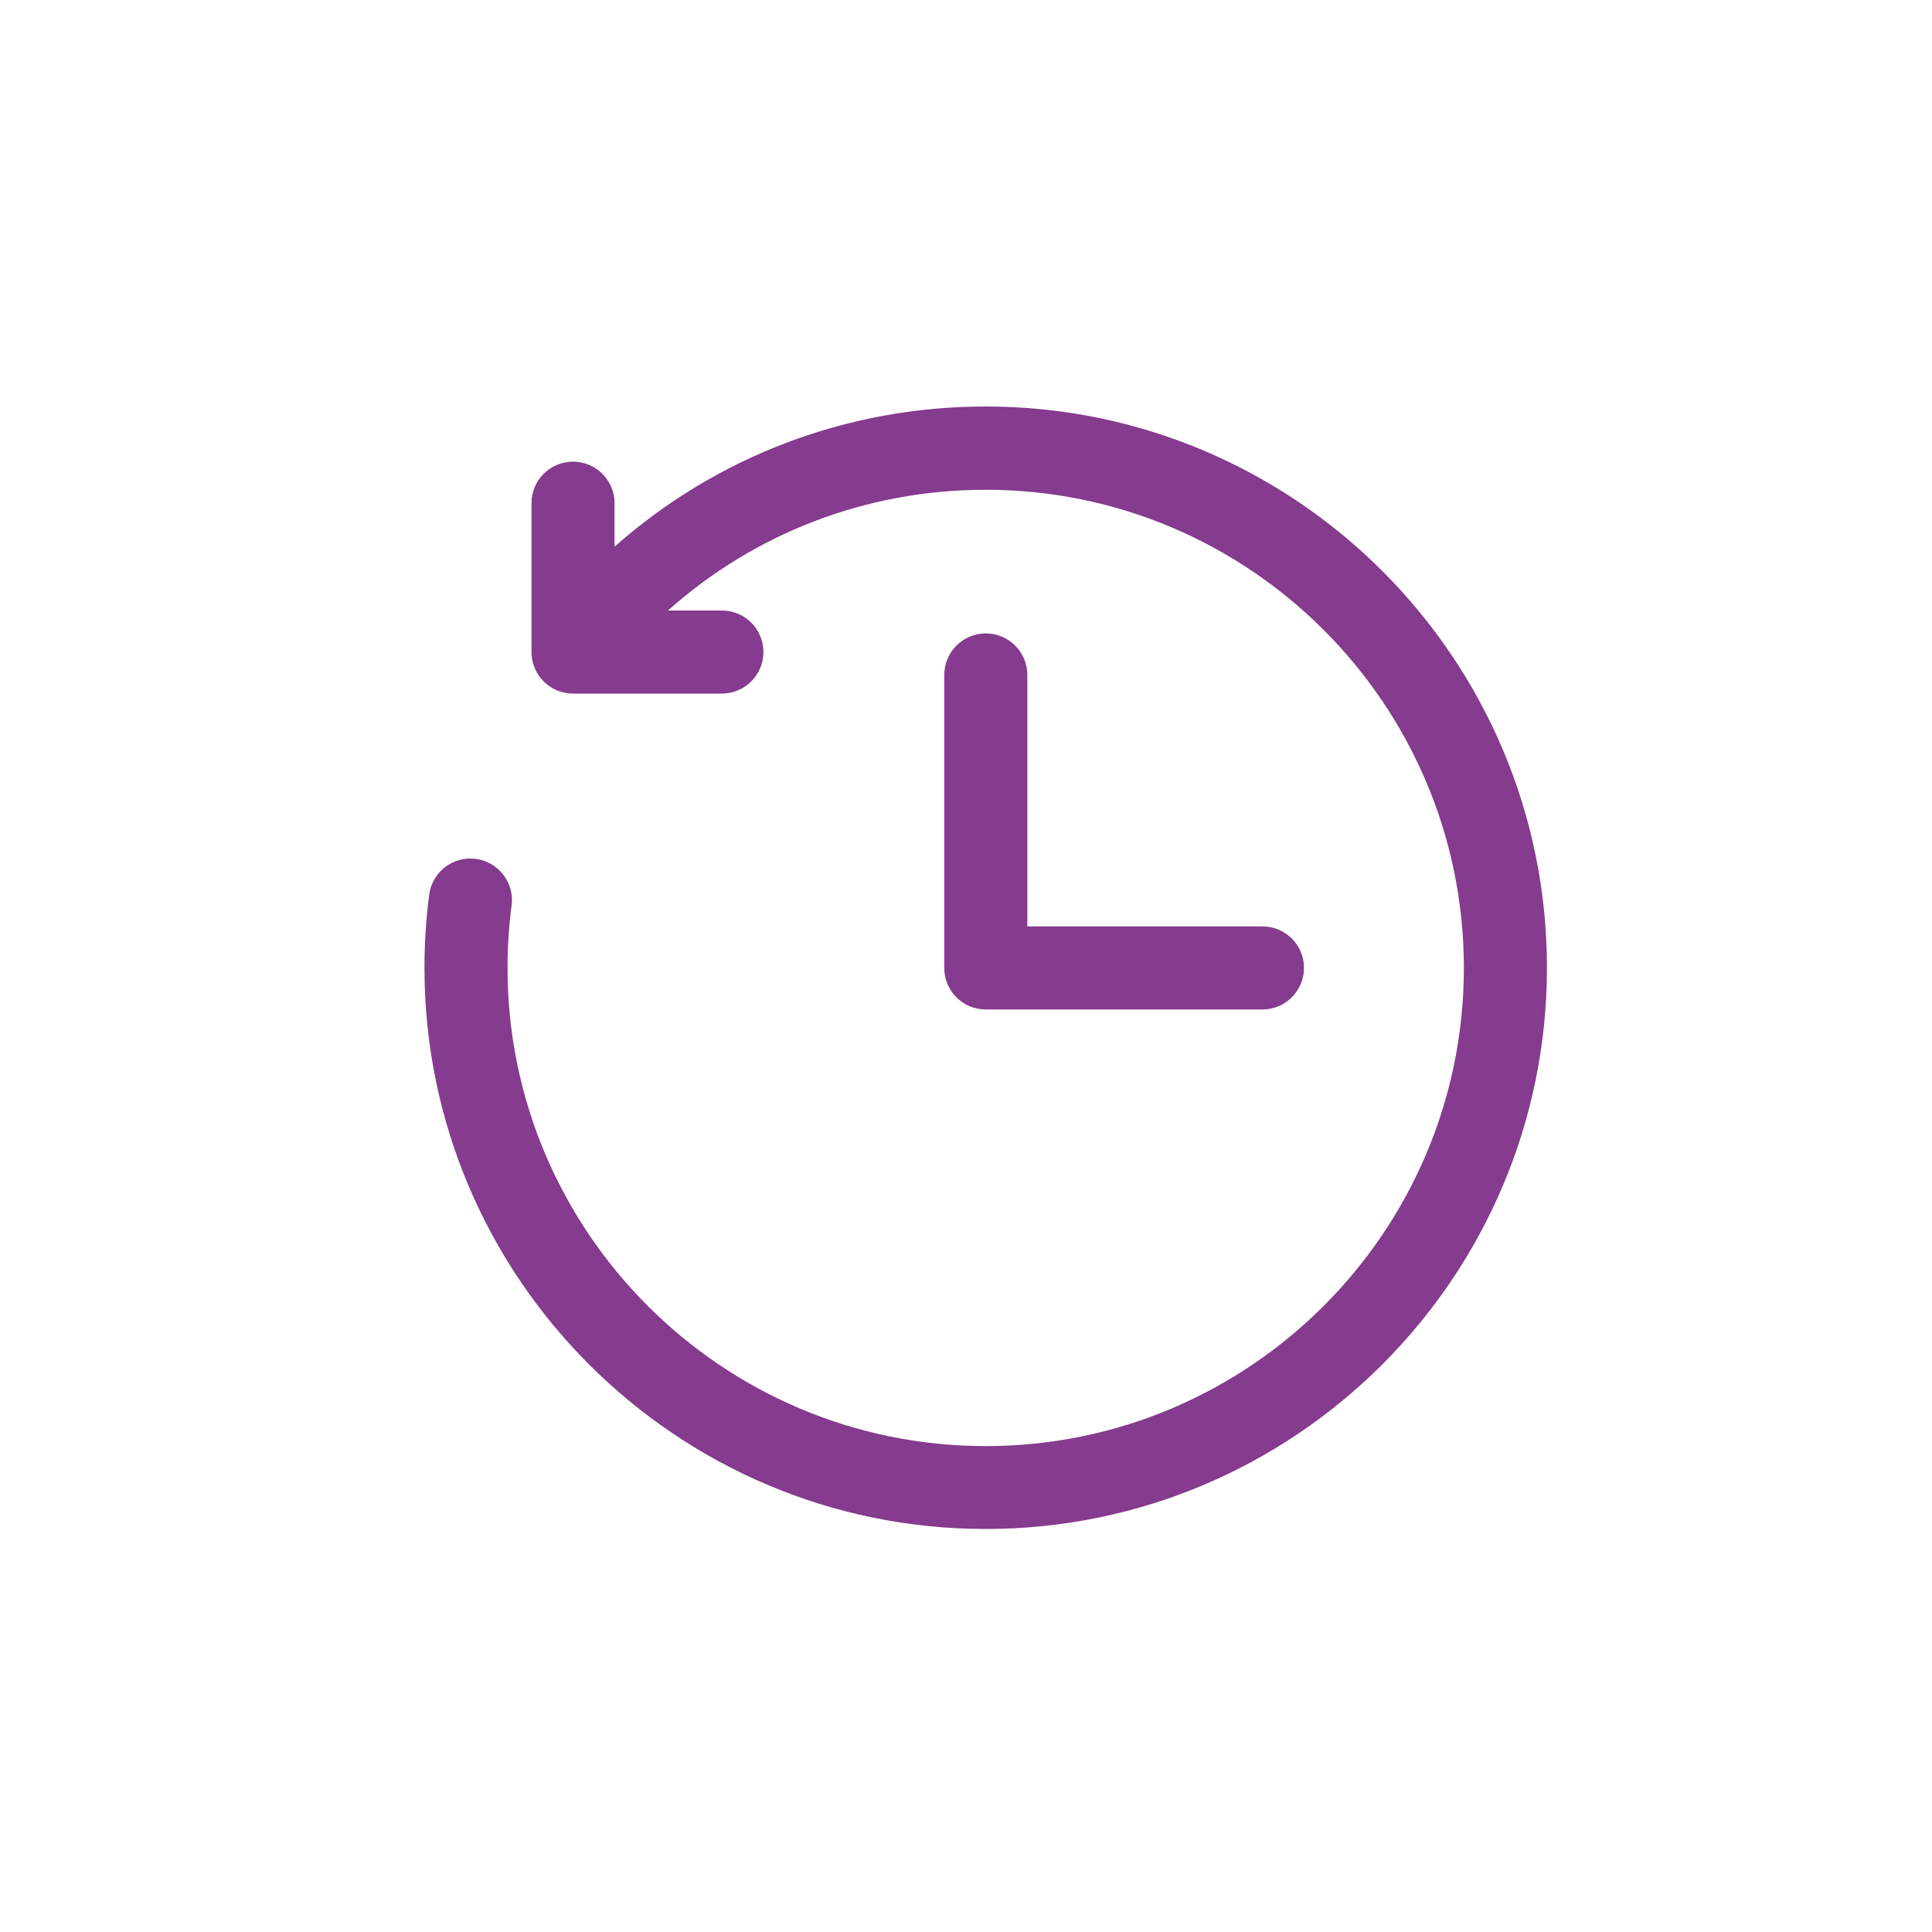
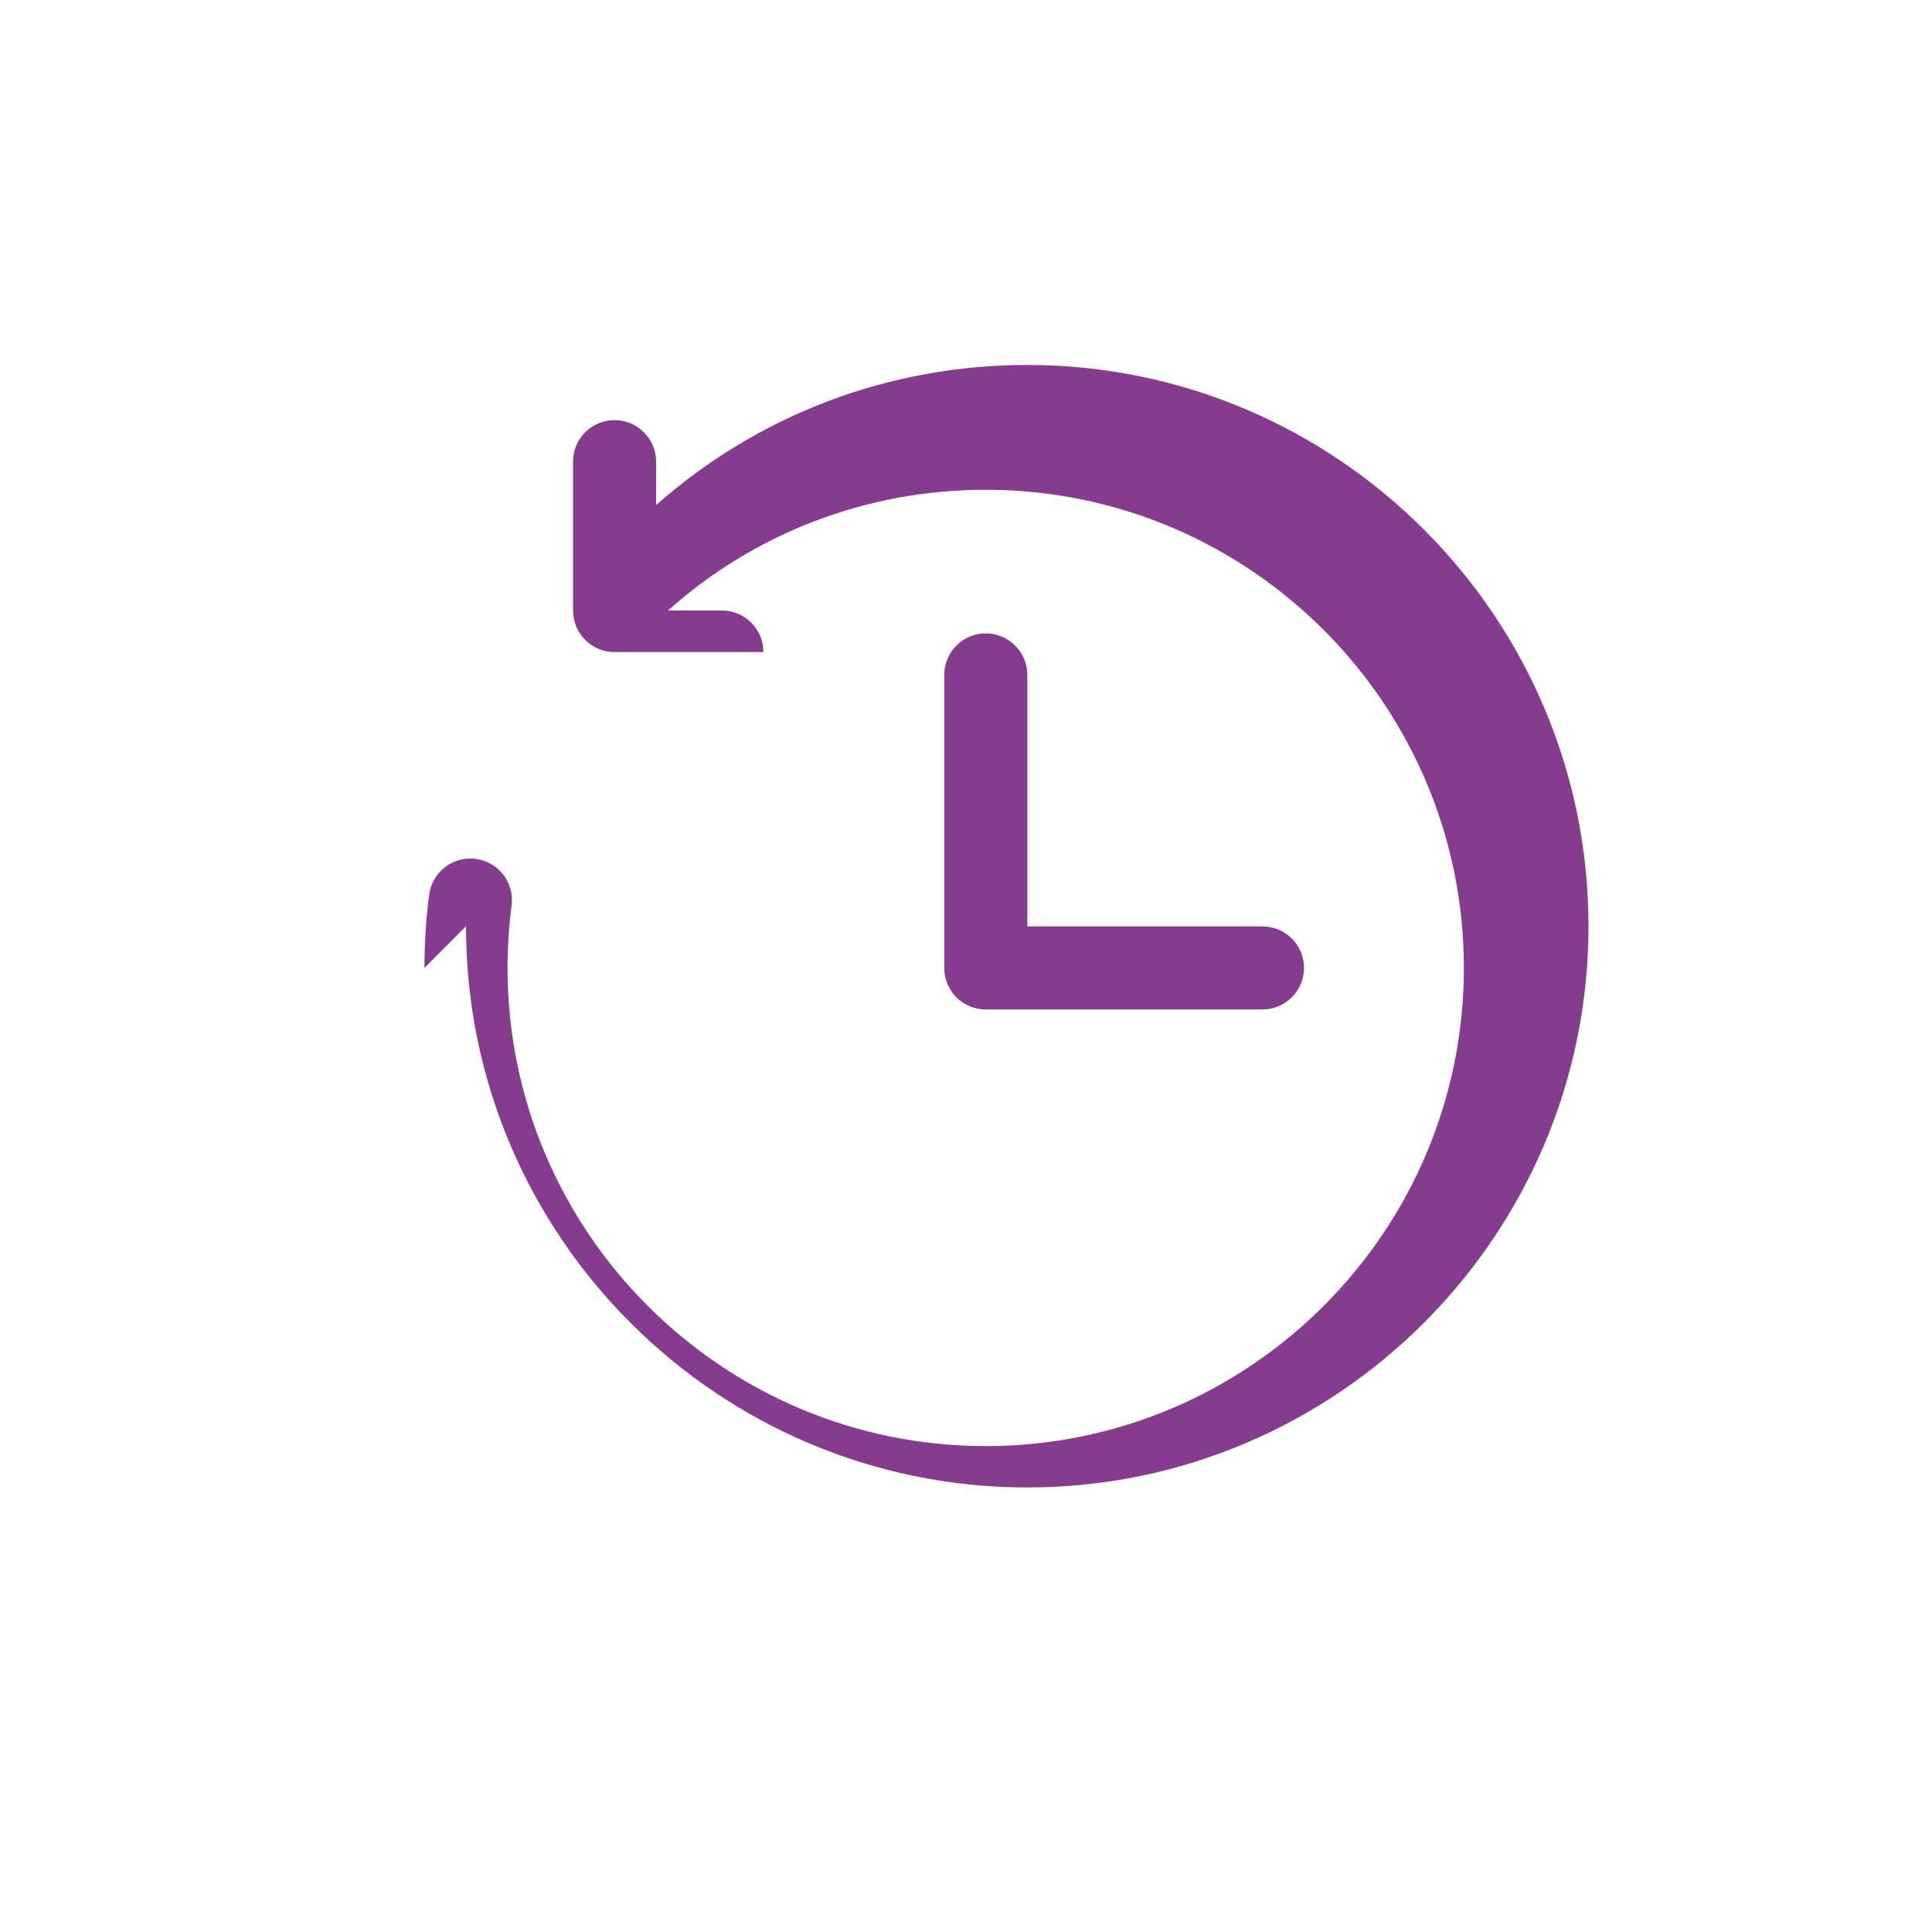
<svg xmlns="http://www.w3.org/2000/svg" id="Layer_1" viewBox="0 0 200 200">
  <defs>
    <style>.cls-1{fill:#853b8e;}</style>
  </defs>
-   <path class="cls-1" d="M43.94,100.2c0-2.54,.16-5.09,.49-7.58,.31-2.36,2.47-4.02,4.82-3.71,2.36,.31,4.02,2.47,3.71,4.82-.28,2.13-.42,4.3-.42,6.47,0,27.29,22.2,49.5,49.5,49.5s49.5-22.2,49.5-49.5-22.2-49.5-49.5-49.5c-12.32,0-23.91,4.48-32.89,12.5h5.58c2.38,0,4.3,1.93,4.3,4.3s-1.93,4.3-4.3,4.3h-15.41c-2.38,0-4.3-1.93-4.3-4.3v-15.41c0-2.38,1.93-4.3,4.3-4.3s4.3,1.93,4.3,4.3v4.5c10.52-9.31,24.05-14.51,38.42-14.51,32.04,0,58.1,26.07,58.1,58.1s-26.07,58.1-58.1,58.1c-32.04,0-58.1-26.06-58.1-58.1h0Zm62.41-30.32v26.02h24.34c2.38,0,4.3,1.93,4.3,4.3s-1.93,4.3-4.3,4.3h-28.64c-2.38,0-4.3-1.92-4.3-4.3v-30.33c0-2.38,1.93-4.3,4.3-4.3s4.3,1.93,4.3,4.3h0Z" />
+   <path class="cls-1" d="M43.94,100.2c0-2.54,.16-5.09,.49-7.58,.31-2.36,2.47-4.02,4.82-3.71,2.36,.31,4.02,2.47,3.71,4.82-.28,2.13-.42,4.3-.42,6.47,0,27.29,22.2,49.5,49.5,49.5s49.5-22.2,49.5-49.5-22.2-49.5-49.5-49.5c-12.32,0-23.91,4.48-32.89,12.5h5.58c2.38,0,4.3,1.93,4.3,4.3h-15.41c-2.38,0-4.3-1.93-4.3-4.3v-15.41c0-2.38,1.93-4.3,4.3-4.3s4.3,1.93,4.3,4.3v4.5c10.52-9.31,24.05-14.51,38.42-14.51,32.04,0,58.1,26.07,58.1,58.1s-26.07,58.1-58.1,58.1c-32.04,0-58.1-26.06-58.1-58.1h0Zm62.41-30.32v26.02h24.34c2.38,0,4.3,1.93,4.3,4.3s-1.93,4.3-4.3,4.3h-28.64c-2.38,0-4.3-1.92-4.3-4.3v-30.33c0-2.38,1.93-4.3,4.3-4.3s4.3,1.93,4.3,4.3h0Z" />
</svg>